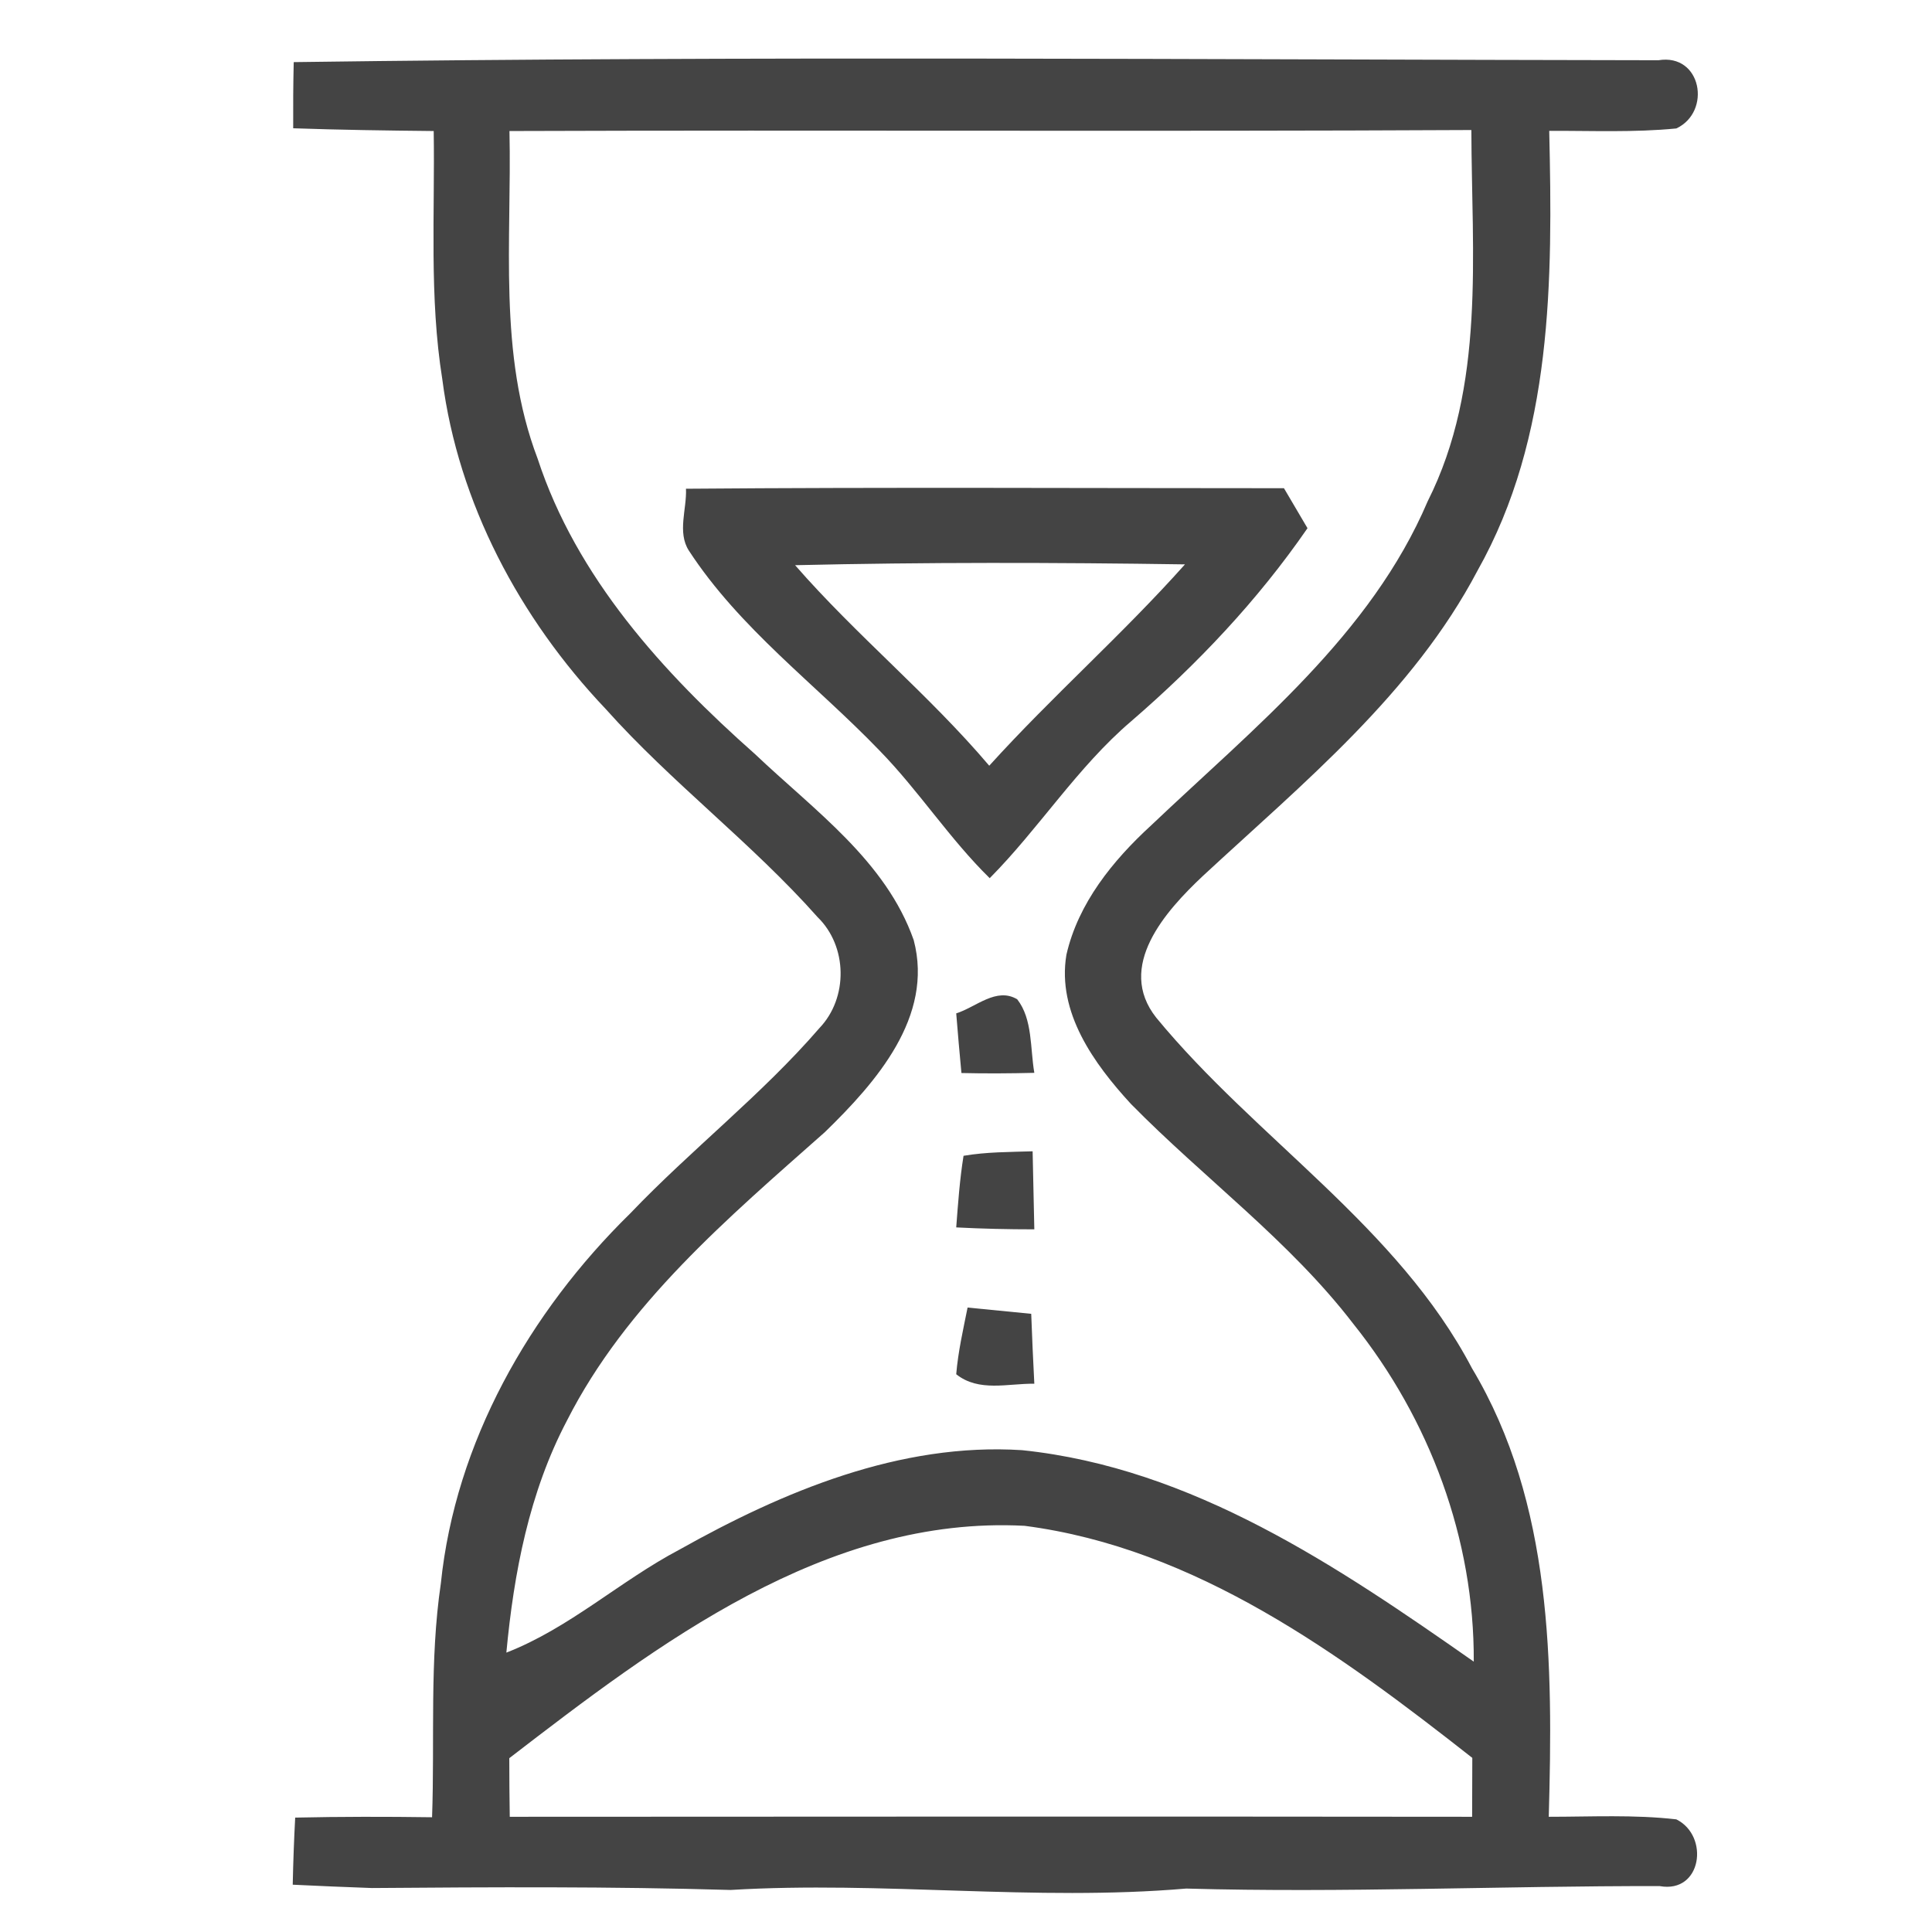
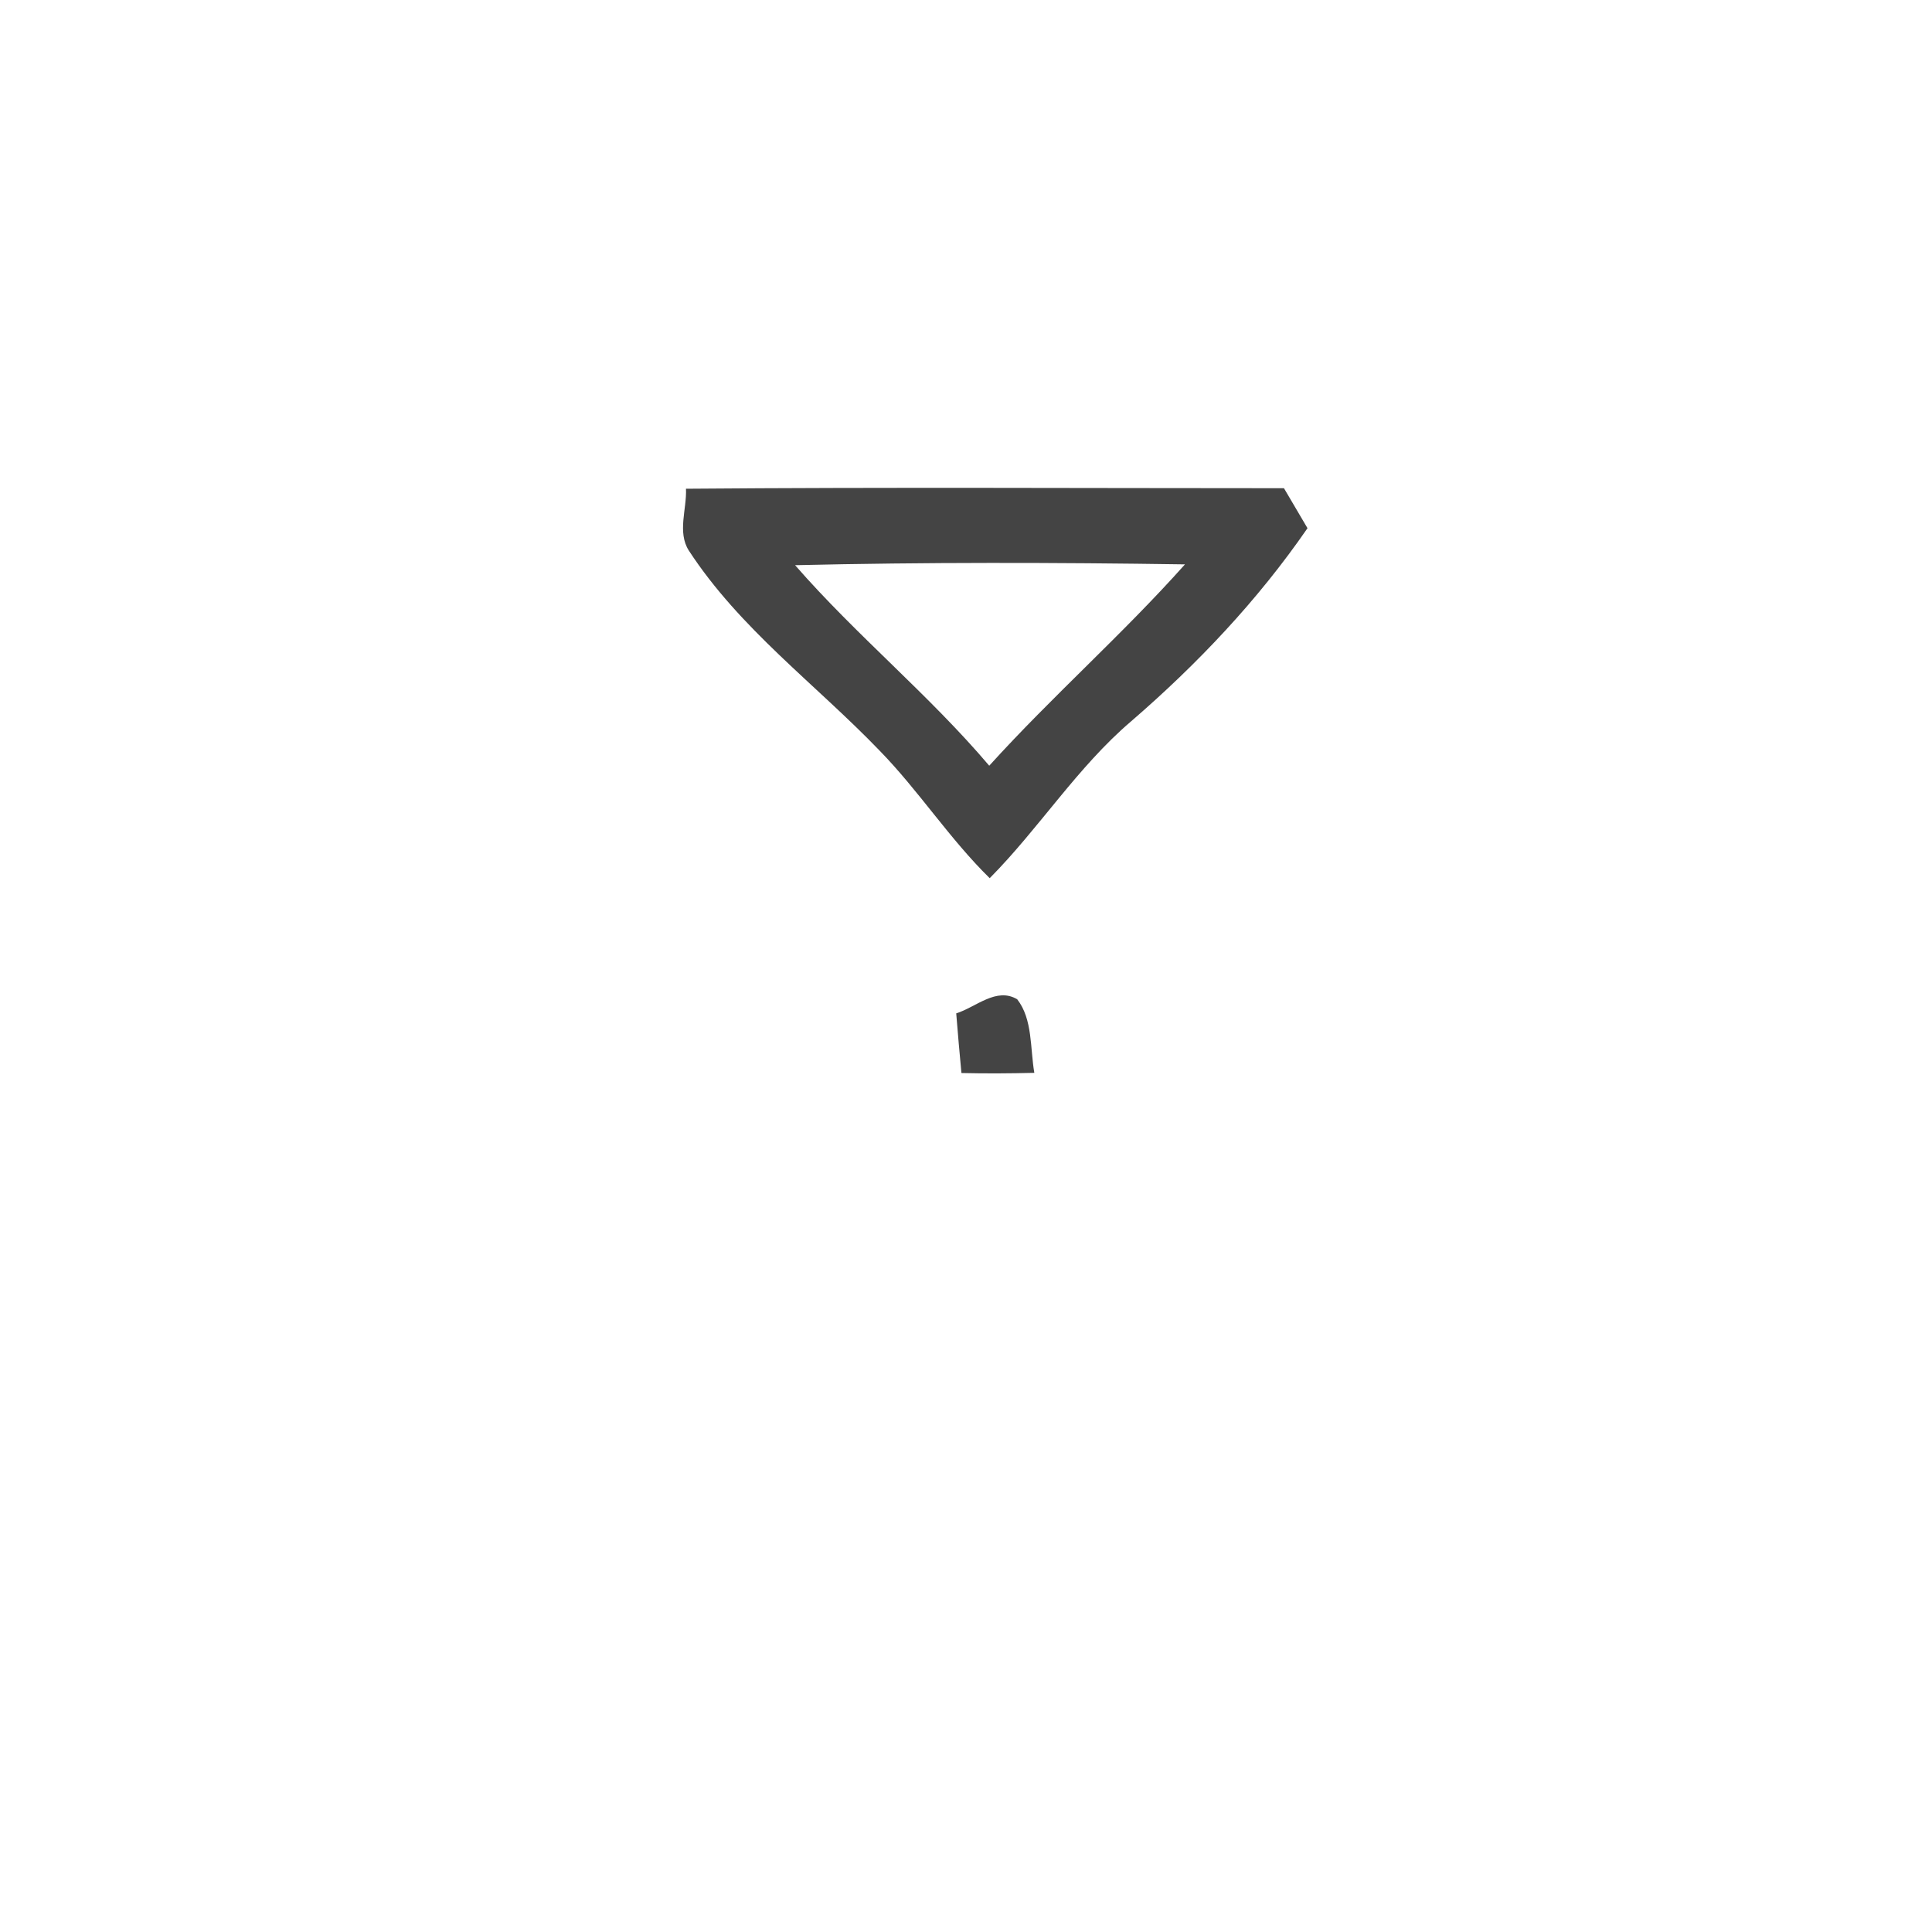
<svg xmlns="http://www.w3.org/2000/svg" width="33" height="33" viewBox="0 0 33 33" fill="none">
-   <path d="M5.017 1.061C12.785 0.954 20.559 1.018 28.327 1.029C29.064 0.908 29.24 1.908 28.633 2.194C27.909 2.265 27.183 2.232 26.462 2.235C26.52 4.775 26.526 7.46 25.237 9.747C24.132 11.847 22.262 13.372 20.547 14.961C19.907 15.563 19.058 16.508 19.749 17.382C21.455 19.455 23.873 20.95 25.143 23.372C26.523 25.677 26.526 28.437 26.454 31.032C27.18 31.032 27.909 30.993 28.633 31.076C29.203 31.359 29.07 32.346 28.349 32.216C25.652 32.211 22.958 32.334 20.261 32.258C17.667 32.48 15.073 32.126 12.479 32.282C10.436 32.222 8.393 32.233 6.353 32.249C5.899 32.233 5.448 32.214 5 32.192C5.008 31.807 5.022 31.425 5.042 31.046C5.821 31.029 6.598 31.029 7.38 31.04C7.427 29.71 7.335 28.368 7.53 27.046C7.778 24.639 9.041 22.415 10.764 20.727C11.805 19.636 13.01 18.702 13.996 17.561C14.491 17.044 14.477 16.162 13.965 15.665C12.841 14.398 11.471 13.37 10.344 12.108C8.877 10.563 7.828 8.593 7.555 6.479C7.33 5.074 7.43 3.651 7.408 2.238C6.606 2.23 5.807 2.219 5.008 2.191C5.006 1.815 5.008 1.438 5.017 1.061ZM8.702 2.238C8.744 4.107 8.501 6.042 9.183 7.834C9.846 9.86 11.321 11.487 12.899 12.883C13.904 13.839 15.131 14.703 15.607 16.058C15.952 17.366 14.964 18.487 14.09 19.337C12.44 20.799 10.695 22.272 9.684 24.265C9.039 25.491 8.777 26.865 8.649 28.228C9.729 27.808 10.589 27.005 11.605 26.469C13.378 25.474 15.376 24.636 17.458 24.77C20.369 25.073 22.849 26.755 25.173 28.382C25.184 26.291 24.422 24.243 23.114 22.61C22.025 21.192 20.564 20.125 19.317 18.856C18.686 18.169 18.051 17.292 18.215 16.308C18.416 15.428 19.006 14.7 19.662 14.098C21.421 12.427 23.414 10.844 24.386 8.562C25.377 6.594 25.137 4.346 25.132 2.221C19.657 2.249 14.179 2.219 8.702 2.238ZM8.699 30.031C8.699 30.364 8.702 30.696 8.707 31.032C14.188 31.029 19.665 31.026 25.145 31.032C25.145 30.782 25.148 30.279 25.148 30.026C22.897 28.258 20.428 26.442 17.5 26.062C14.11 25.884 11.235 28.08 8.699 30.031Z" fill="#444444" />
  <path d="M11.765 9.403C11.566 9.09 11.733 8.693 11.717 8.348C15.121 8.32 18.527 8.339 21.931 8.339C22.032 8.511 22.233 8.851 22.333 9.022C21.481 10.258 20.449 11.346 19.321 12.32C18.403 13.103 17.752 14.145 16.905 15C16.219 14.328 15.695 13.509 15.026 12.823C13.935 11.689 12.638 10.742 11.765 9.403ZM13.581 9.654C14.629 10.856 15.865 11.863 16.897 13.079C17.971 11.893 19.173 10.837 20.24 9.64C18.022 9.607 15.801 9.602 13.581 9.654Z" fill="#444444" />
  <path d="M16.333 17.309C16.668 17.205 17.019 16.855 17.375 17.069C17.64 17.41 17.594 17.9 17.667 18.325C17.251 18.335 16.835 18.338 16.422 18.328C16.39 17.988 16.36 17.65 16.333 17.309Z" fill="#444444" />
-   <path d="M16.458 19.742C16.849 19.675 17.242 19.678 17.638 19.665C17.65 20.11 17.655 20.554 17.667 20.998C17.219 20.998 16.775 20.988 16.333 20.965C16.364 20.557 16.393 20.146 16.458 19.742Z" fill="#444444" />
-   <path d="M16.527 22.334C16.886 22.368 17.25 22.404 17.614 22.441C17.629 22.839 17.646 23.237 17.667 23.635C17.215 23.629 16.721 23.782 16.333 23.473C16.365 23.087 16.452 22.71 16.527 22.334Z" fill="#444444" />
</svg>